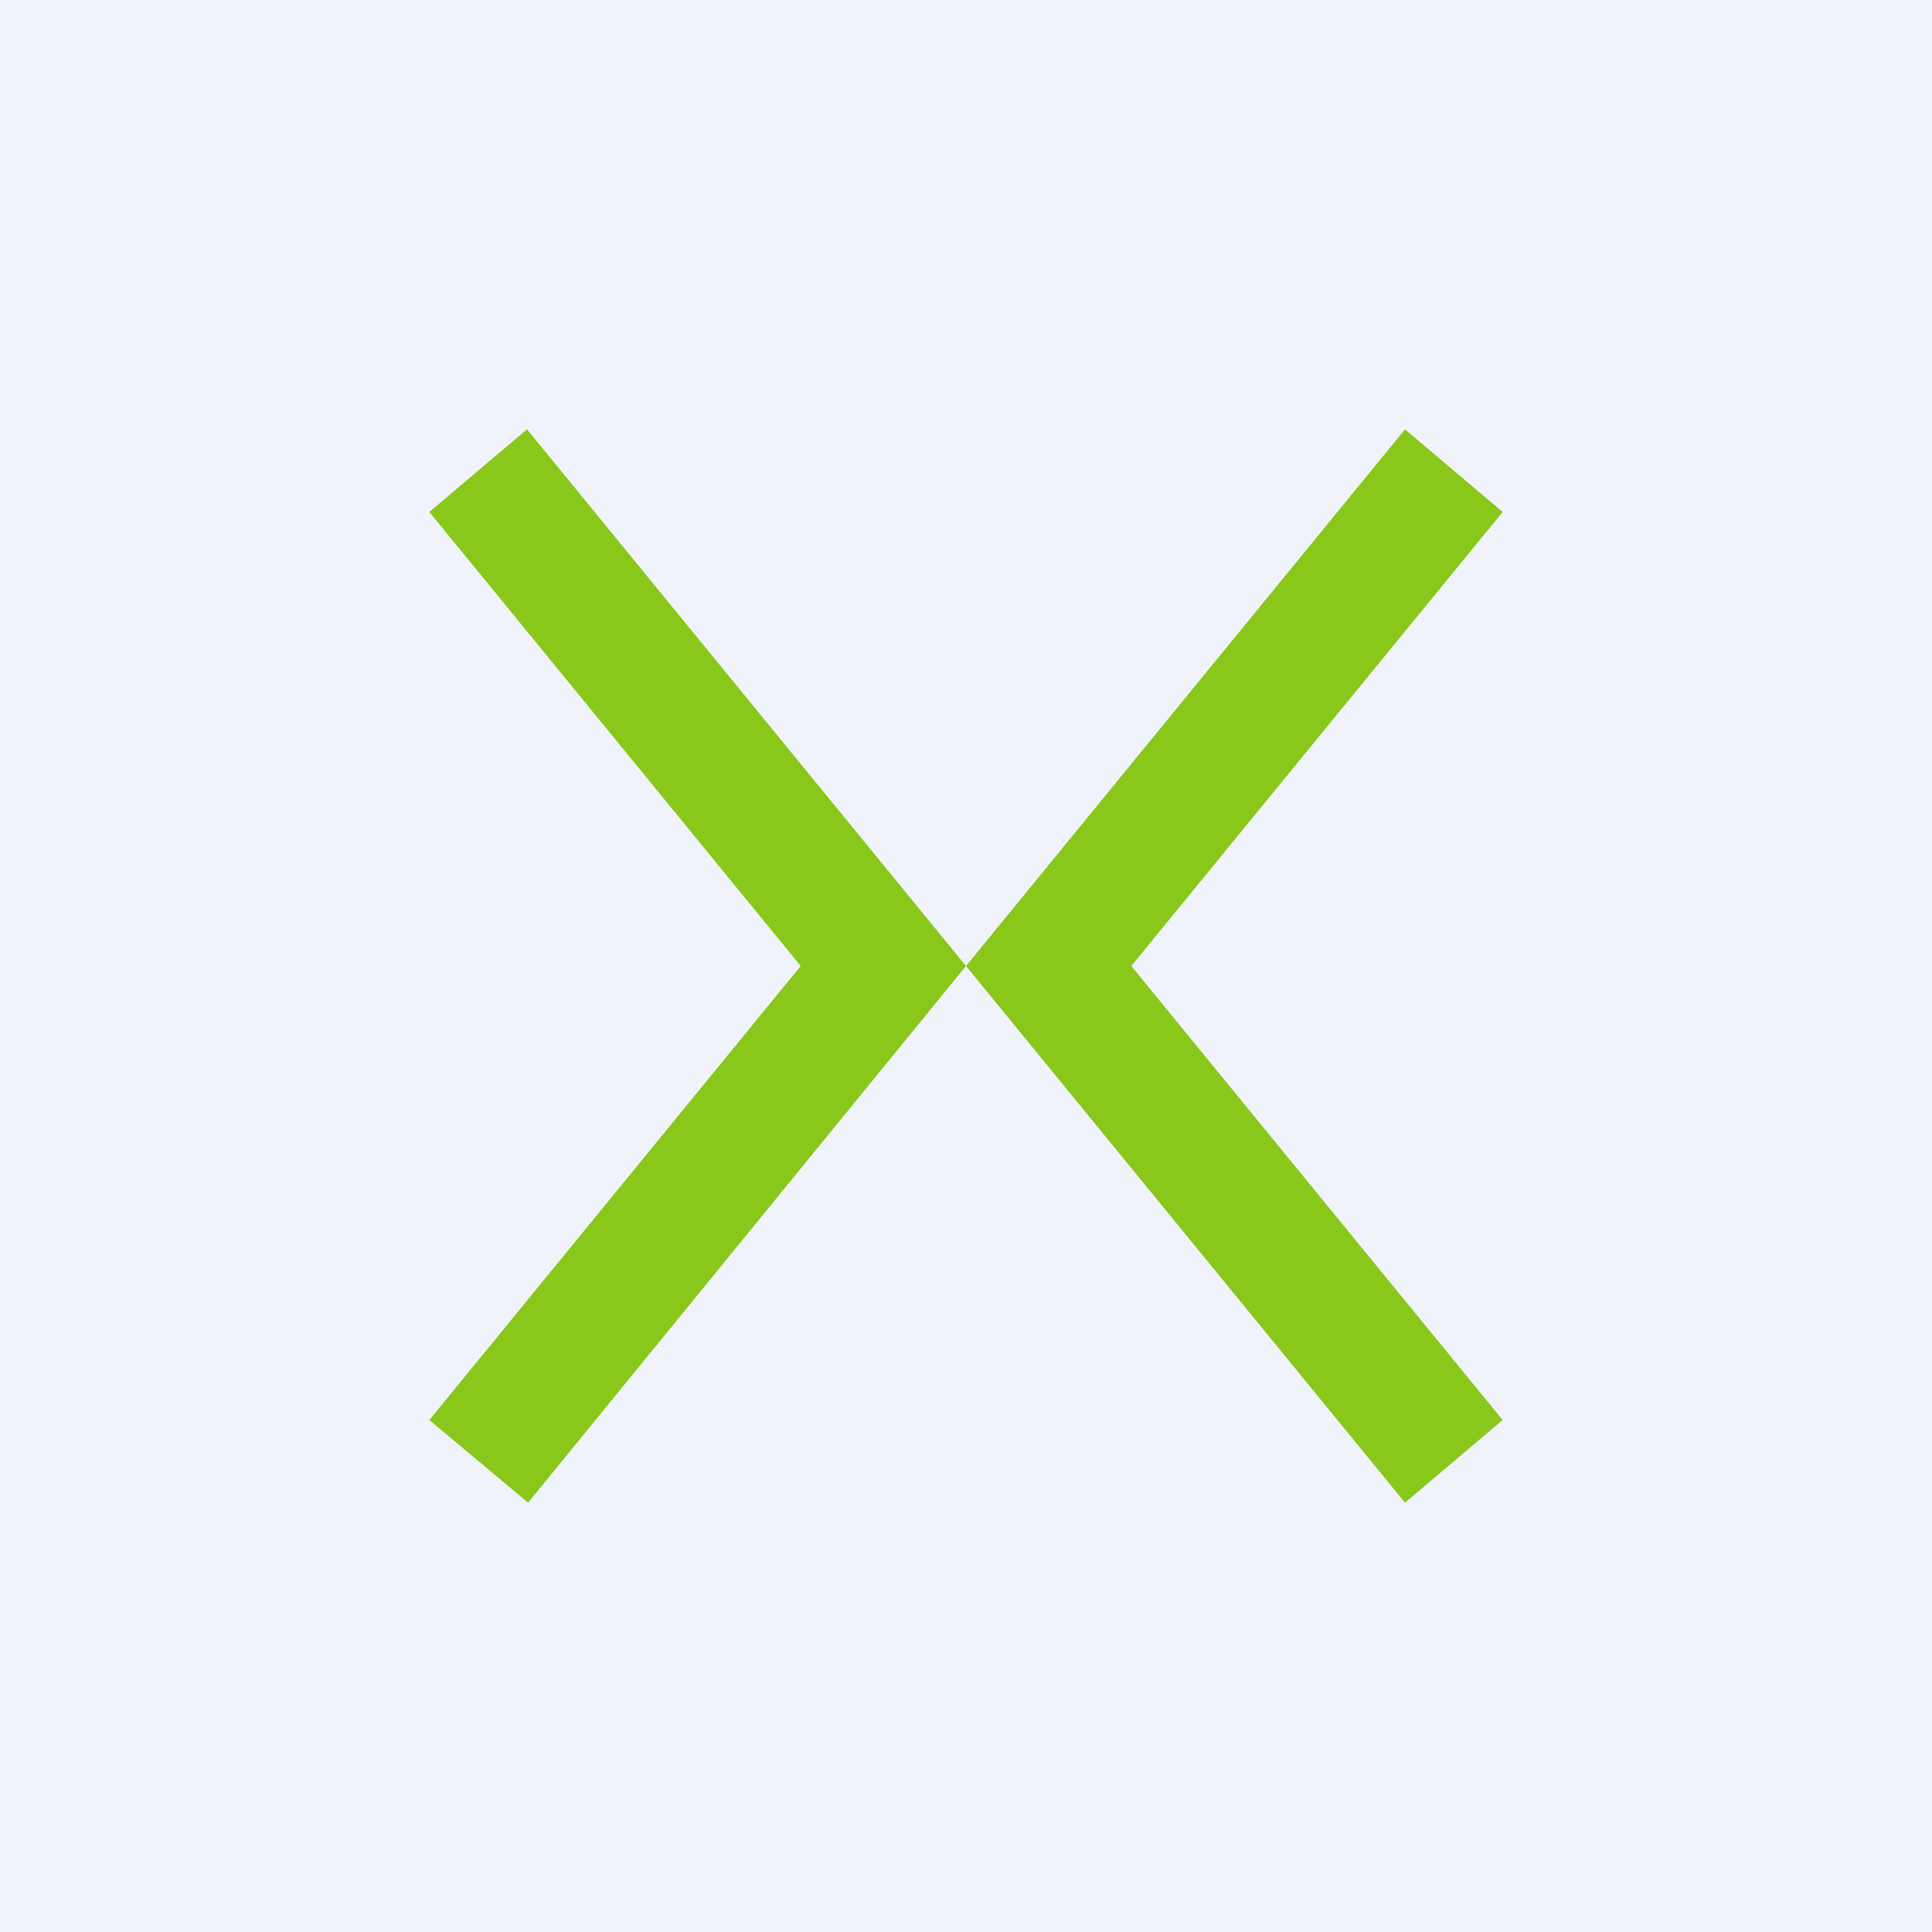
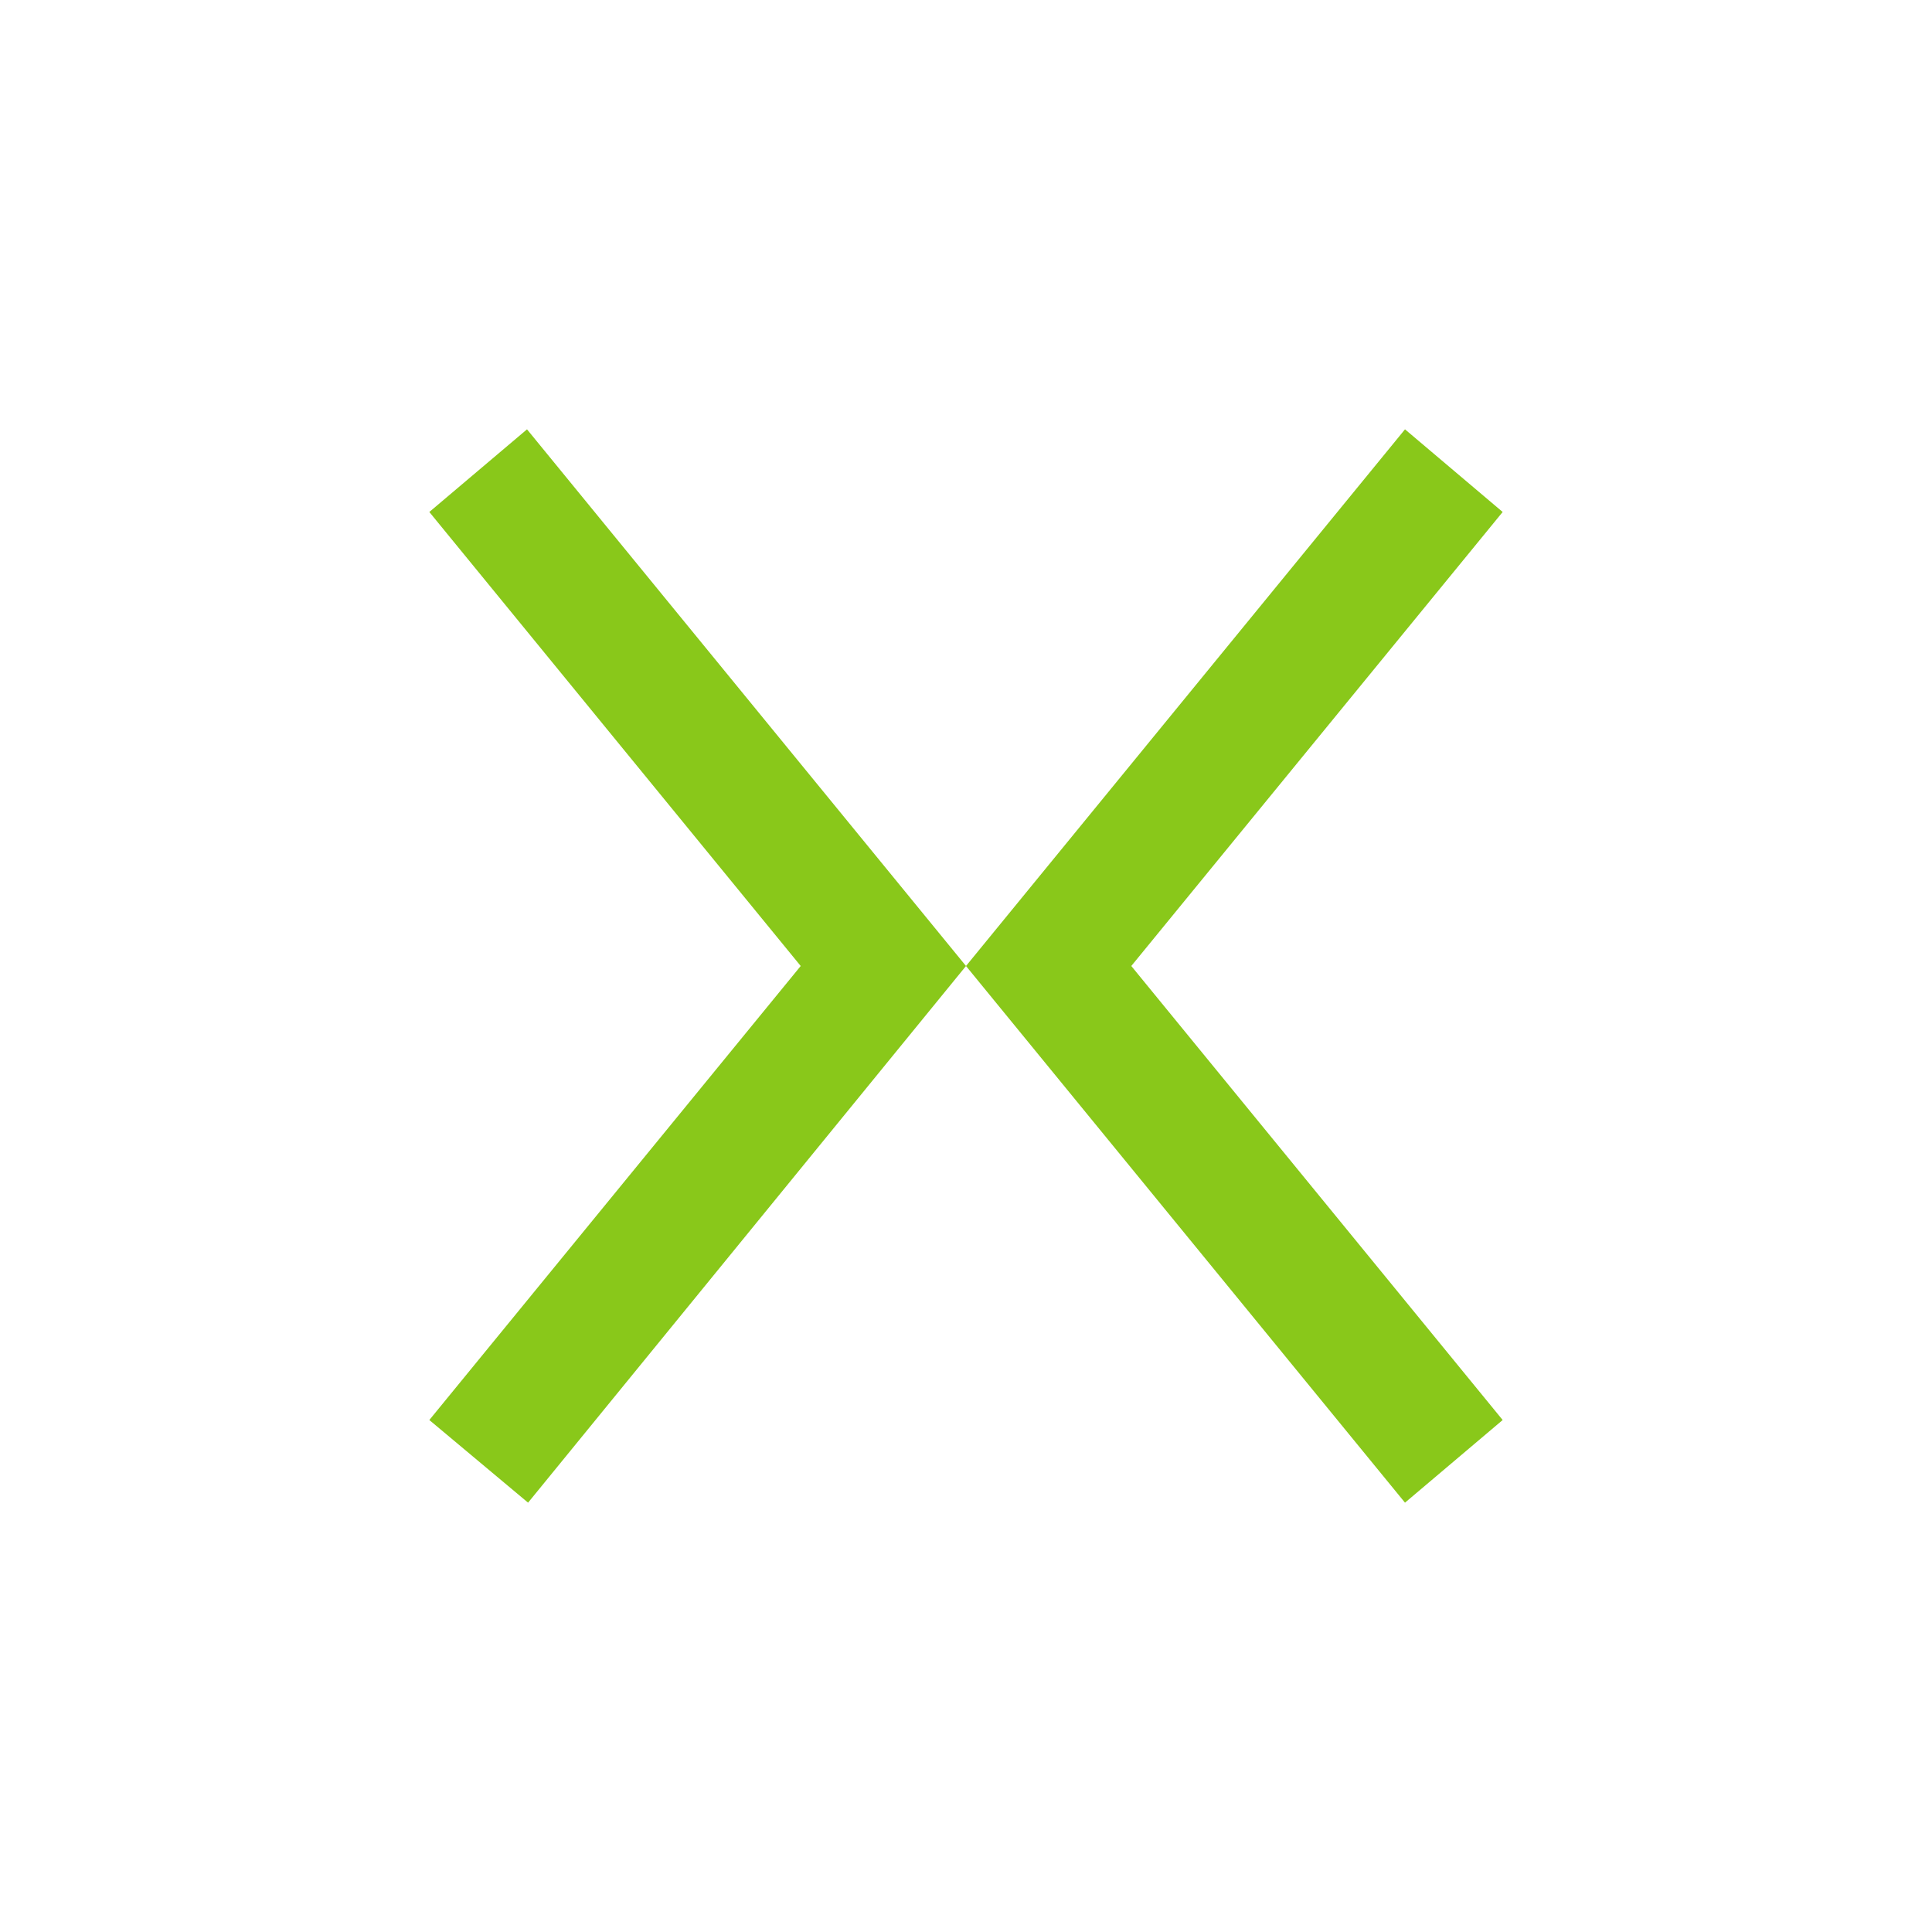
<svg xmlns="http://www.w3.org/2000/svg" width="18" height="18" viewBox="0 0 18 18">
-   <path fill="#F0F3FA" d="M0 0h18v18H0z" />
  <path d="M4 4.77 4.91 4 9 9l-4.08 5-.92-.77L7.46 9 4 4.77ZM14 4.77 13.09 4 9 9l4.09 5 .91-.77L10.54 9 14 4.77Z" fill="#89C81A" />
</svg>